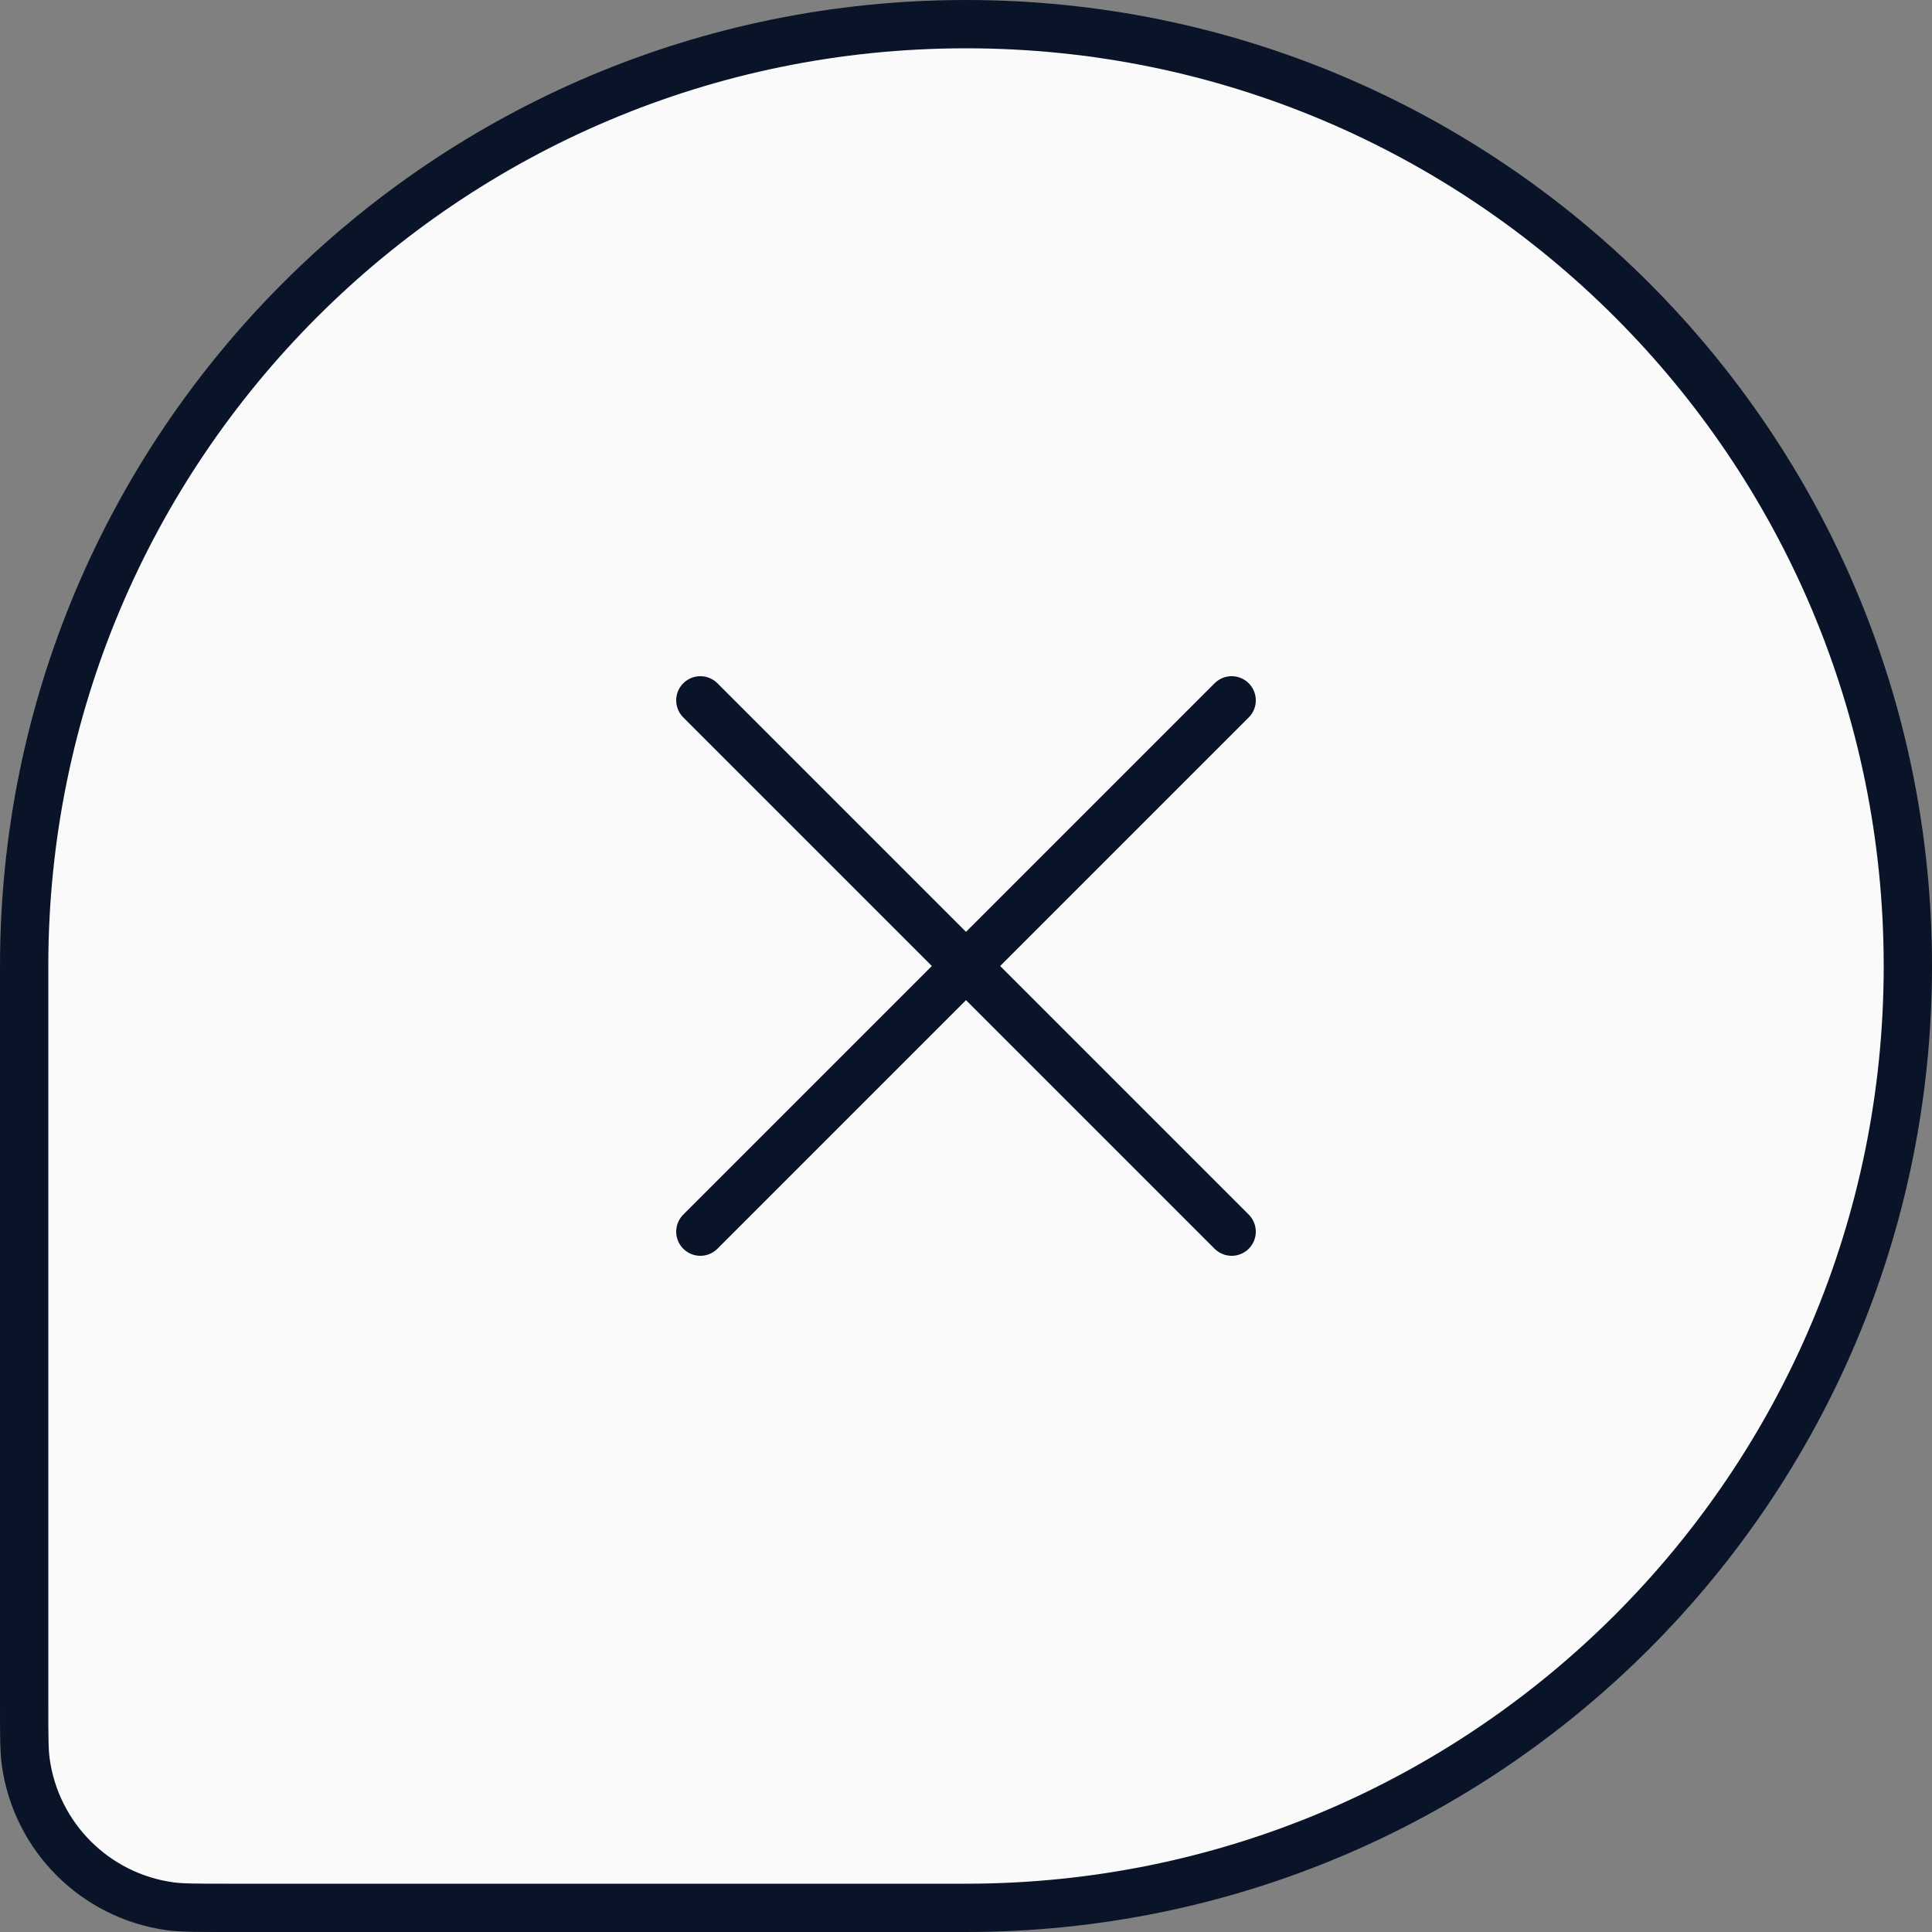
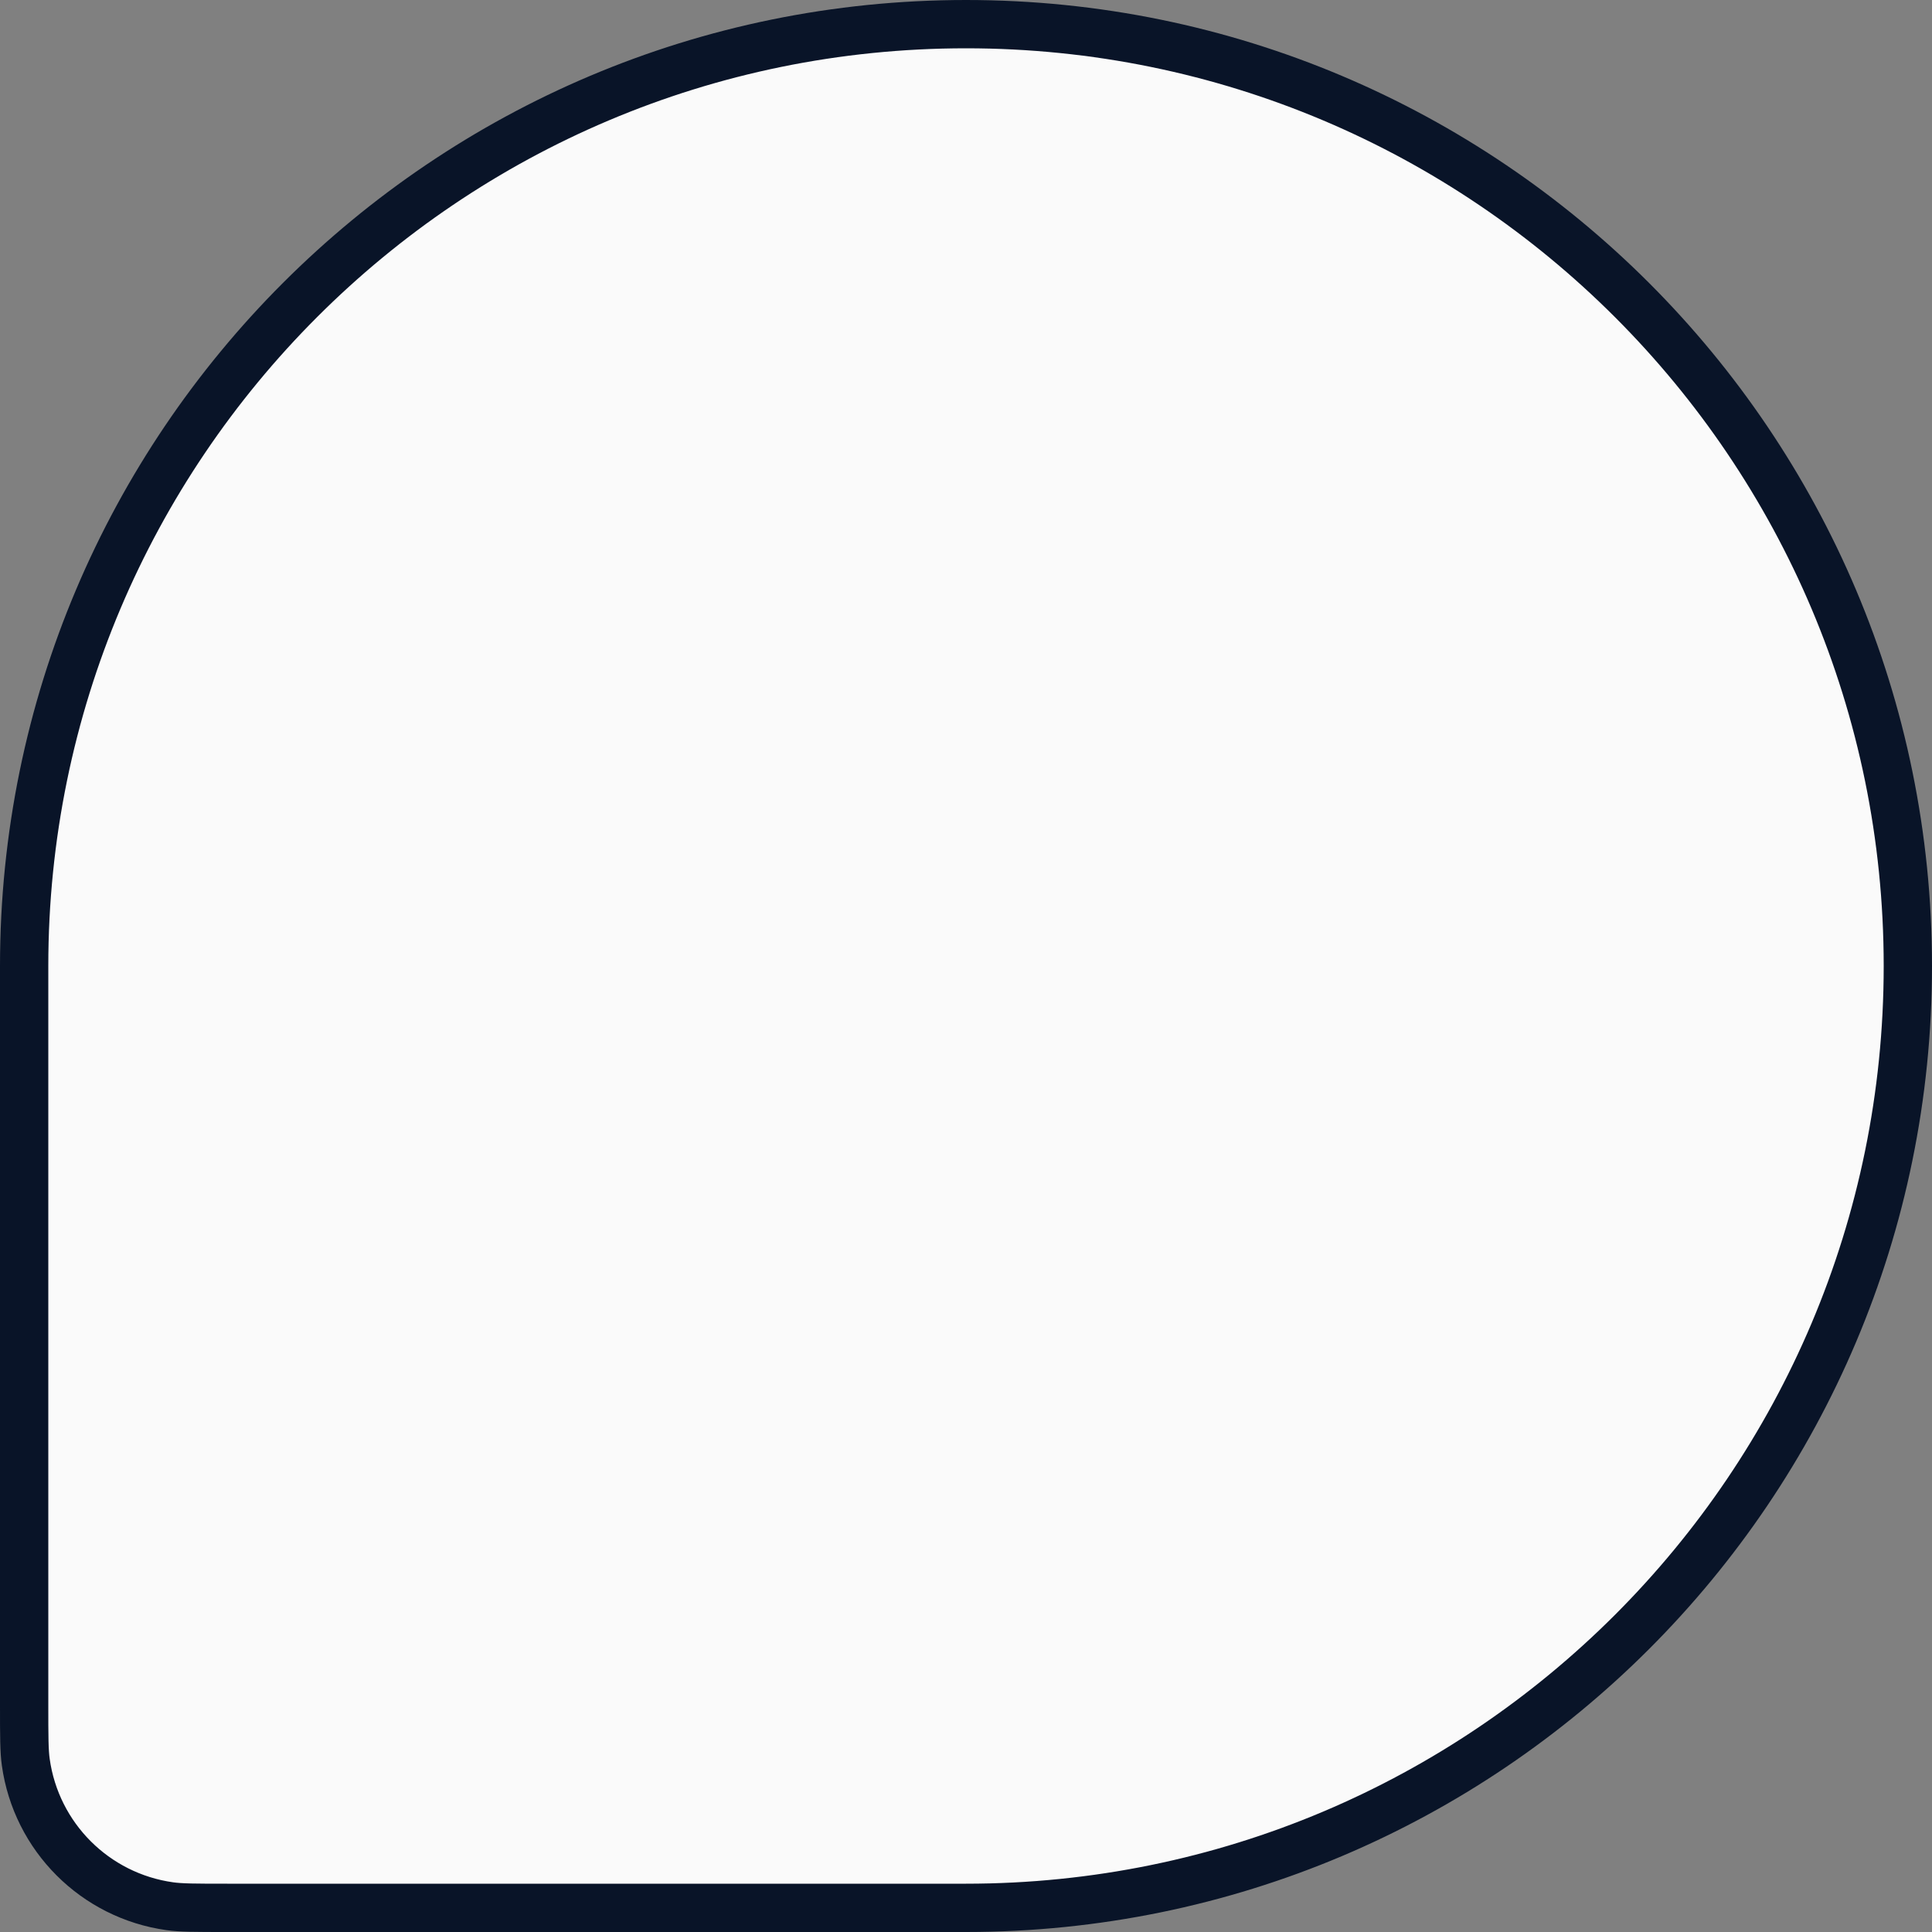
<svg xmlns="http://www.w3.org/2000/svg" width="80" height="80" viewBox="0 0 80 80" fill="none">
  <rect x="0" y="0" width="80" height="80" fill="#808080" stroke="none" />
-   <path d="M1 40C1 18.461 18.461 1 40 1C61.539 1 79 18.461 79 40C79 61.539 61.539 79 40 79H9.412C8.067 79 7.497 78.998 7.033 78.933C3.935 78.501 1.499 76.065 1.067 72.967C1.002 72.503 1 71.933 1 70.588V40Z" fill="#FAFAFA" />
-   <path d="M29 51L51 29M51 51L29 29" stroke="#091428" stroke-width="2" stroke-linecap="round" />
+   <path d="M1 40C1 18.461 18.461 1 40 1C61.539 1 79 18.461 79 40C79 61.539 61.539 79 40 79H9.412C3.935 78.501 1.499 76.065 1.067 72.967C1.002 72.503 1 71.933 1 70.588V40Z" fill="#FAFAFA" />
  <path d="M1 40C1 18.461 18.461 1 40 1C61.539 1 79 18.461 79 40C79 61.539 61.539 79 40 79H9.412C8.067 79 7.497 78.998 7.033 78.933C3.935 78.501 1.499 76.065 1.067 72.967C1.002 72.503 1 71.933 1 70.588V40Z" stroke="#091428" stroke-width="2" />
</svg>